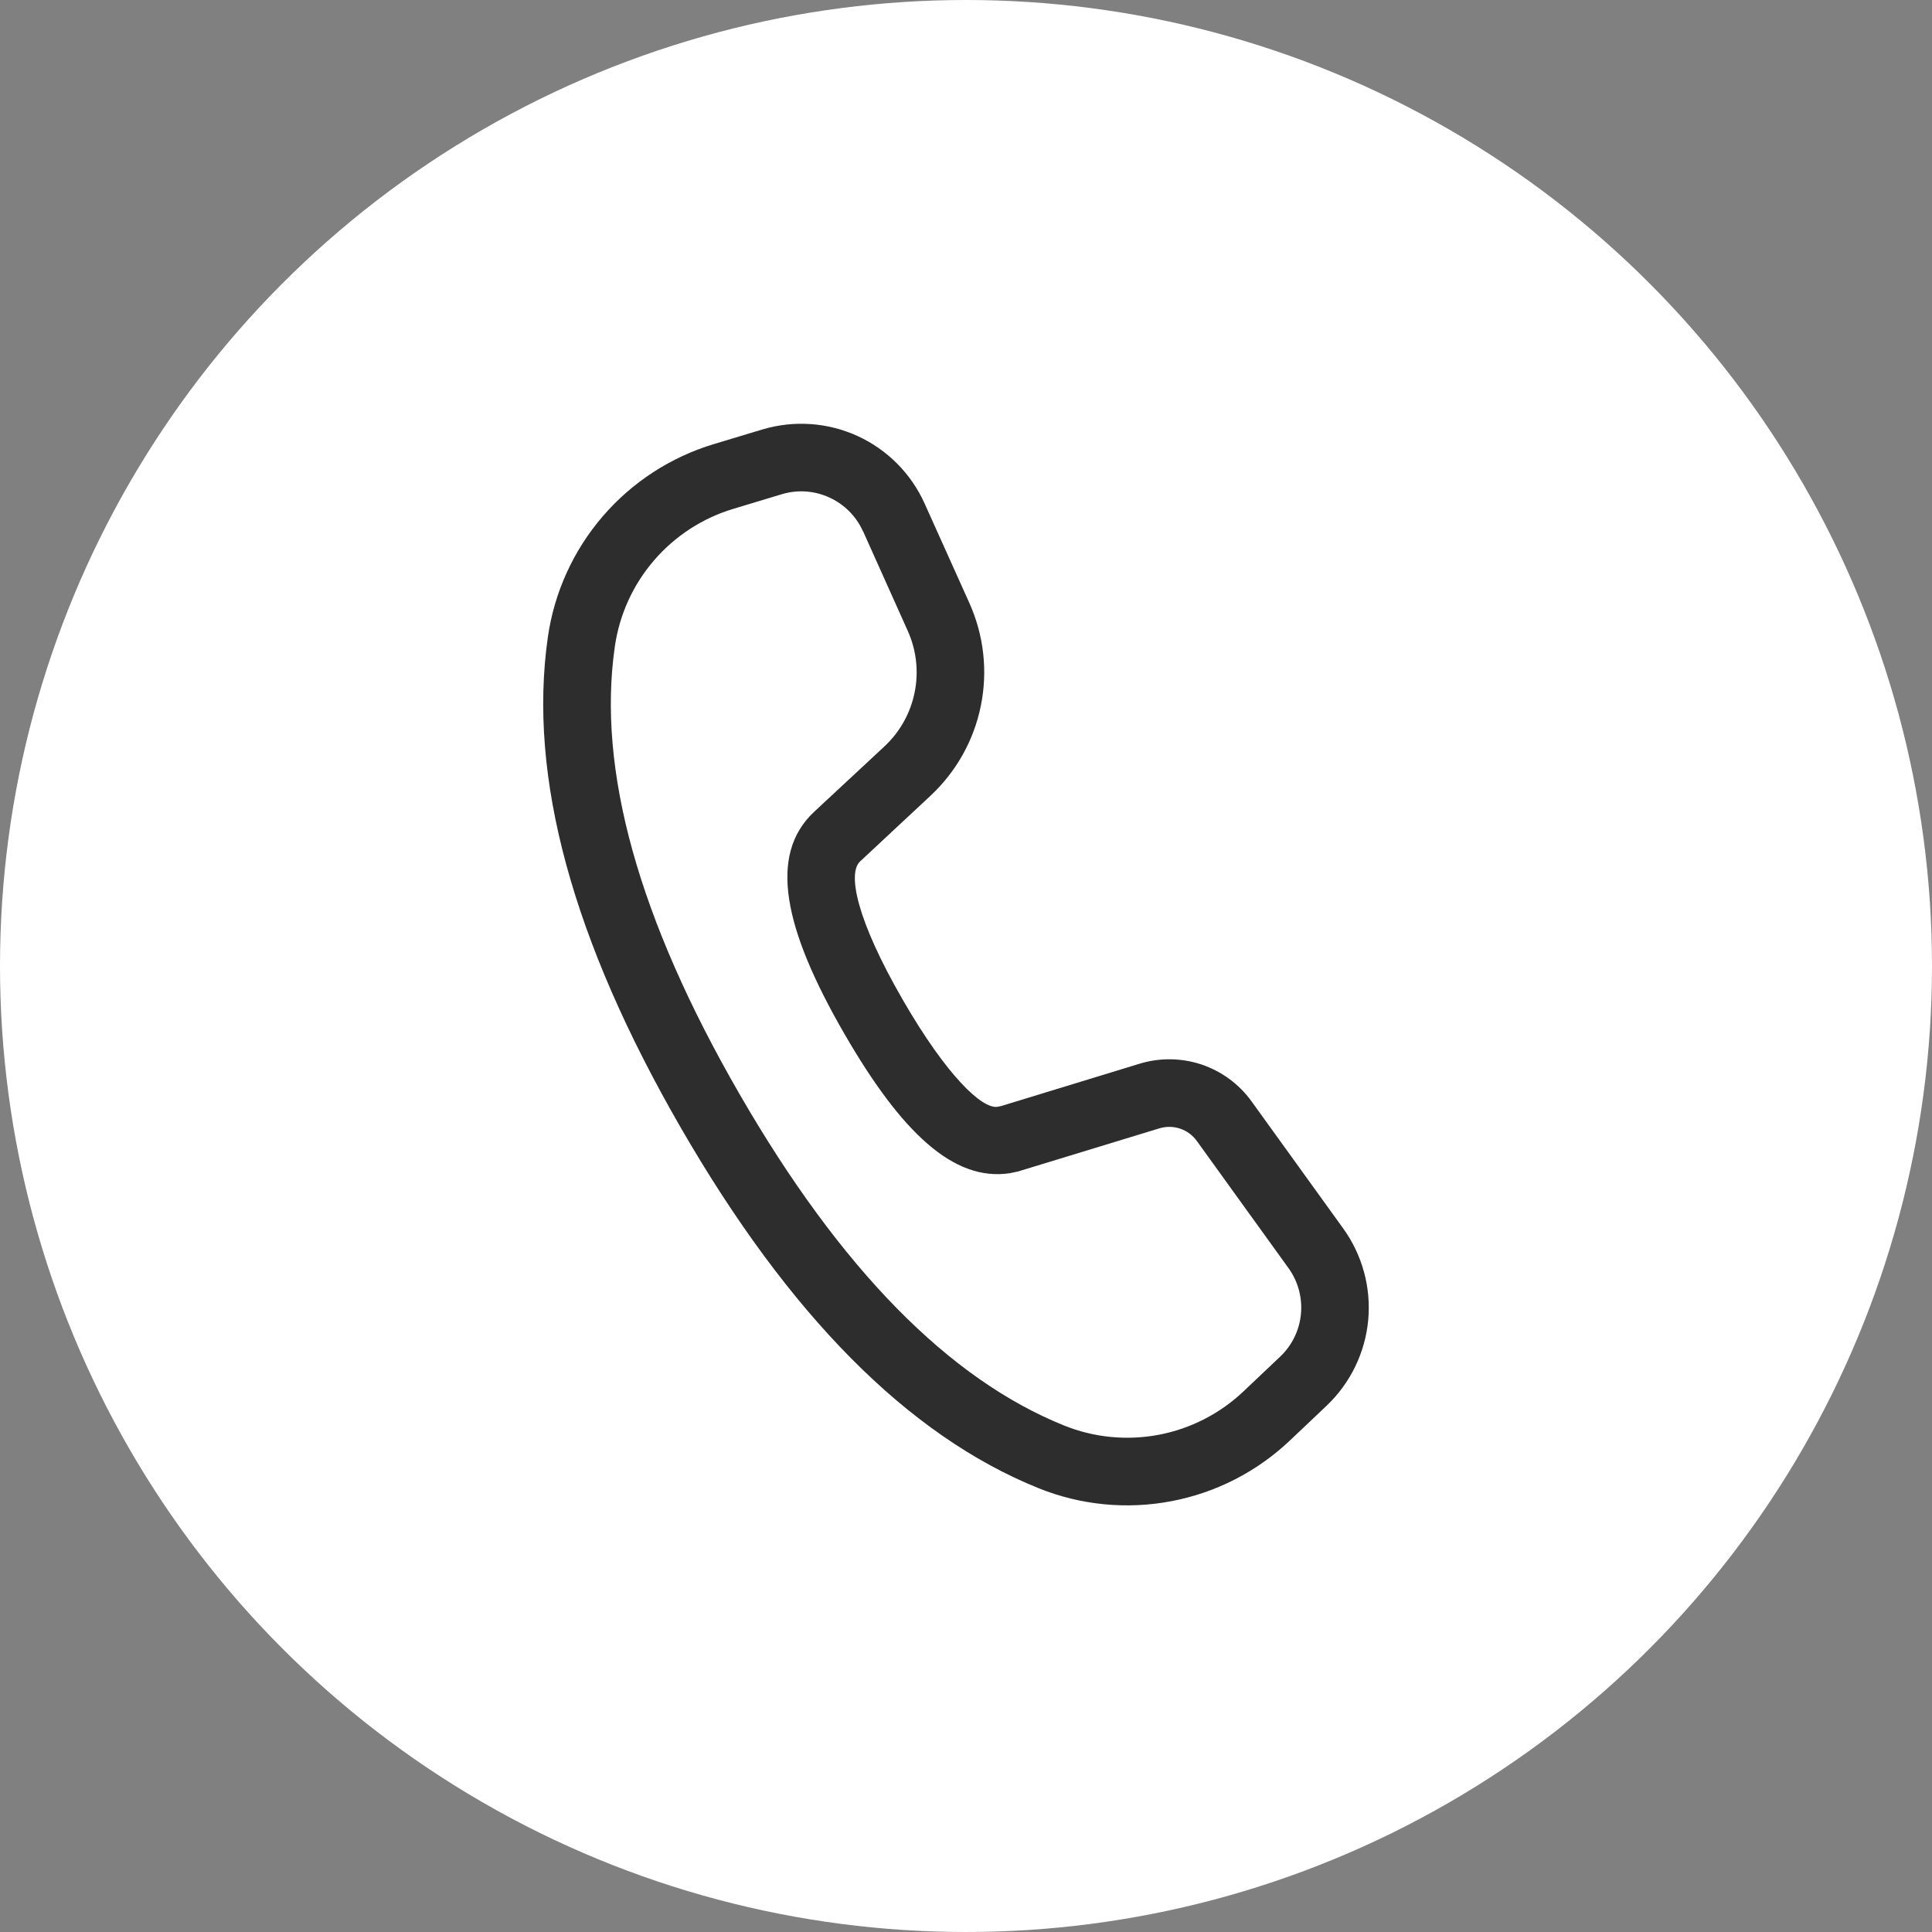
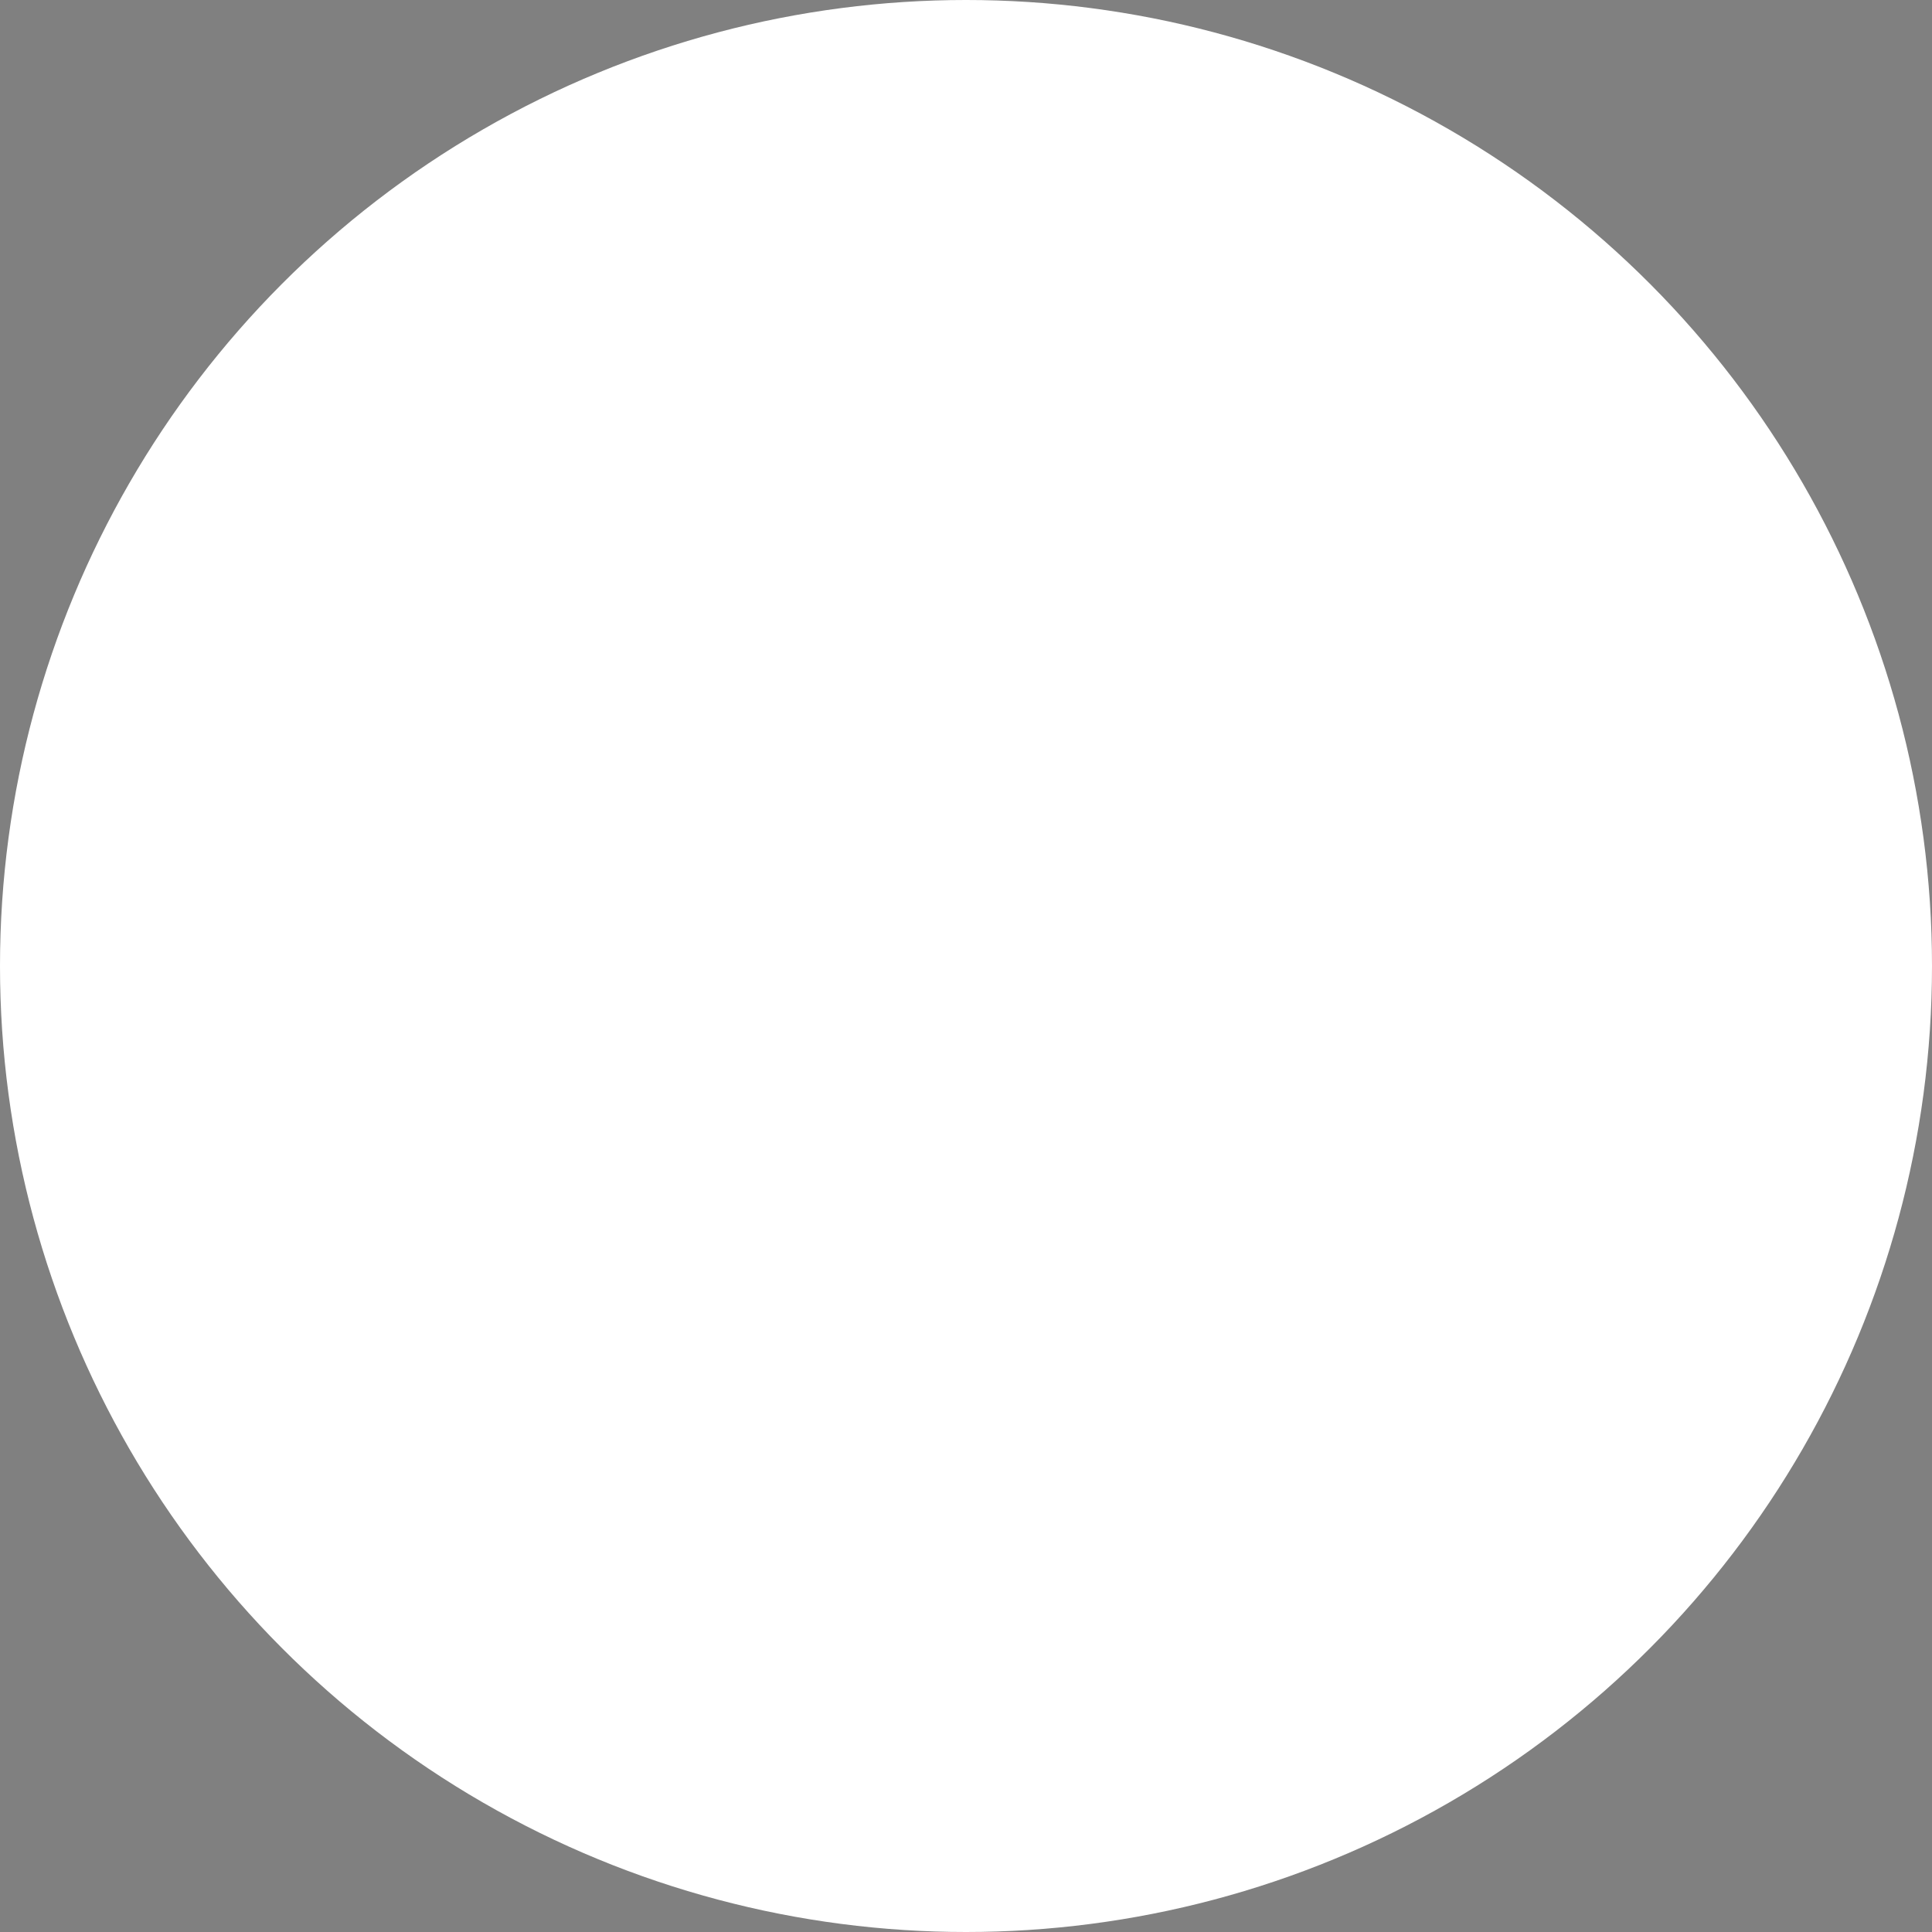
<svg xmlns="http://www.w3.org/2000/svg" width="40" height="40" viewBox="0 0 40 40" fill="none">
  <rect x="0" y="0" width="40" height="40" fill="#808080" stroke="none" />
  <circle cx="20" cy="20" r="20" fill="white" />
-   <path d="M15.782 8.892L14.778 9.195C13.884 9.464 13.086 9.984 12.478 10.691C11.869 11.399 11.475 12.266 11.343 13.19C10.927 16.086 11.856 19.471 14.098 23.353C16.334 27.225 18.795 29.72 21.504 30.812C22.374 31.163 23.327 31.256 24.249 31.081C25.171 30.907 26.023 30.471 26.705 29.825L27.464 29.106C27.956 28.639 28.263 28.01 28.327 27.334C28.39 26.659 28.206 25.983 27.809 25.433L25.911 22.801C25.654 22.446 25.293 22.18 24.877 22.04C24.462 21.901 24.013 21.895 23.594 22.023L20.723 22.901L20.648 22.915C20.332 22.961 19.601 22.276 18.691 20.7C17.739 19.051 17.543 18.086 17.805 17.837L19.265 16.475C19.799 15.977 20.164 15.325 20.308 14.609C20.453 13.893 20.369 13.151 20.07 12.485L19.143 10.425C18.865 9.806 18.37 9.308 17.752 9.026C17.134 8.744 16.433 8.697 15.782 8.892ZM17.869 10.999L18.793 13.059C18.973 13.458 19.024 13.904 18.937 14.333C18.851 14.763 18.632 15.154 18.312 15.453L16.847 16.816C15.909 17.704 16.22 19.219 17.48 21.4C18.665 23.452 19.745 24.466 20.907 24.29L21.081 24.253L24.004 23.361C24.144 23.319 24.294 23.32 24.432 23.367C24.571 23.413 24.691 23.502 24.777 23.62L26.675 26.252C26.874 26.527 26.966 26.865 26.935 27.203C26.903 27.541 26.75 27.856 26.503 28.089L25.743 28.809C25.256 29.269 24.648 29.581 23.989 29.706C23.331 29.83 22.65 29.764 22.029 29.513C19.652 28.555 17.405 26.278 15.312 22.653C13.213 19.02 12.363 15.93 12.729 13.389C12.823 12.729 13.104 12.11 13.539 11.604C13.974 11.098 14.544 10.727 15.183 10.535L16.187 10.232C16.512 10.134 16.862 10.158 17.171 10.3C17.48 10.441 17.727 10.689 17.867 10.999" fill="#2D2D2D" />
</svg>